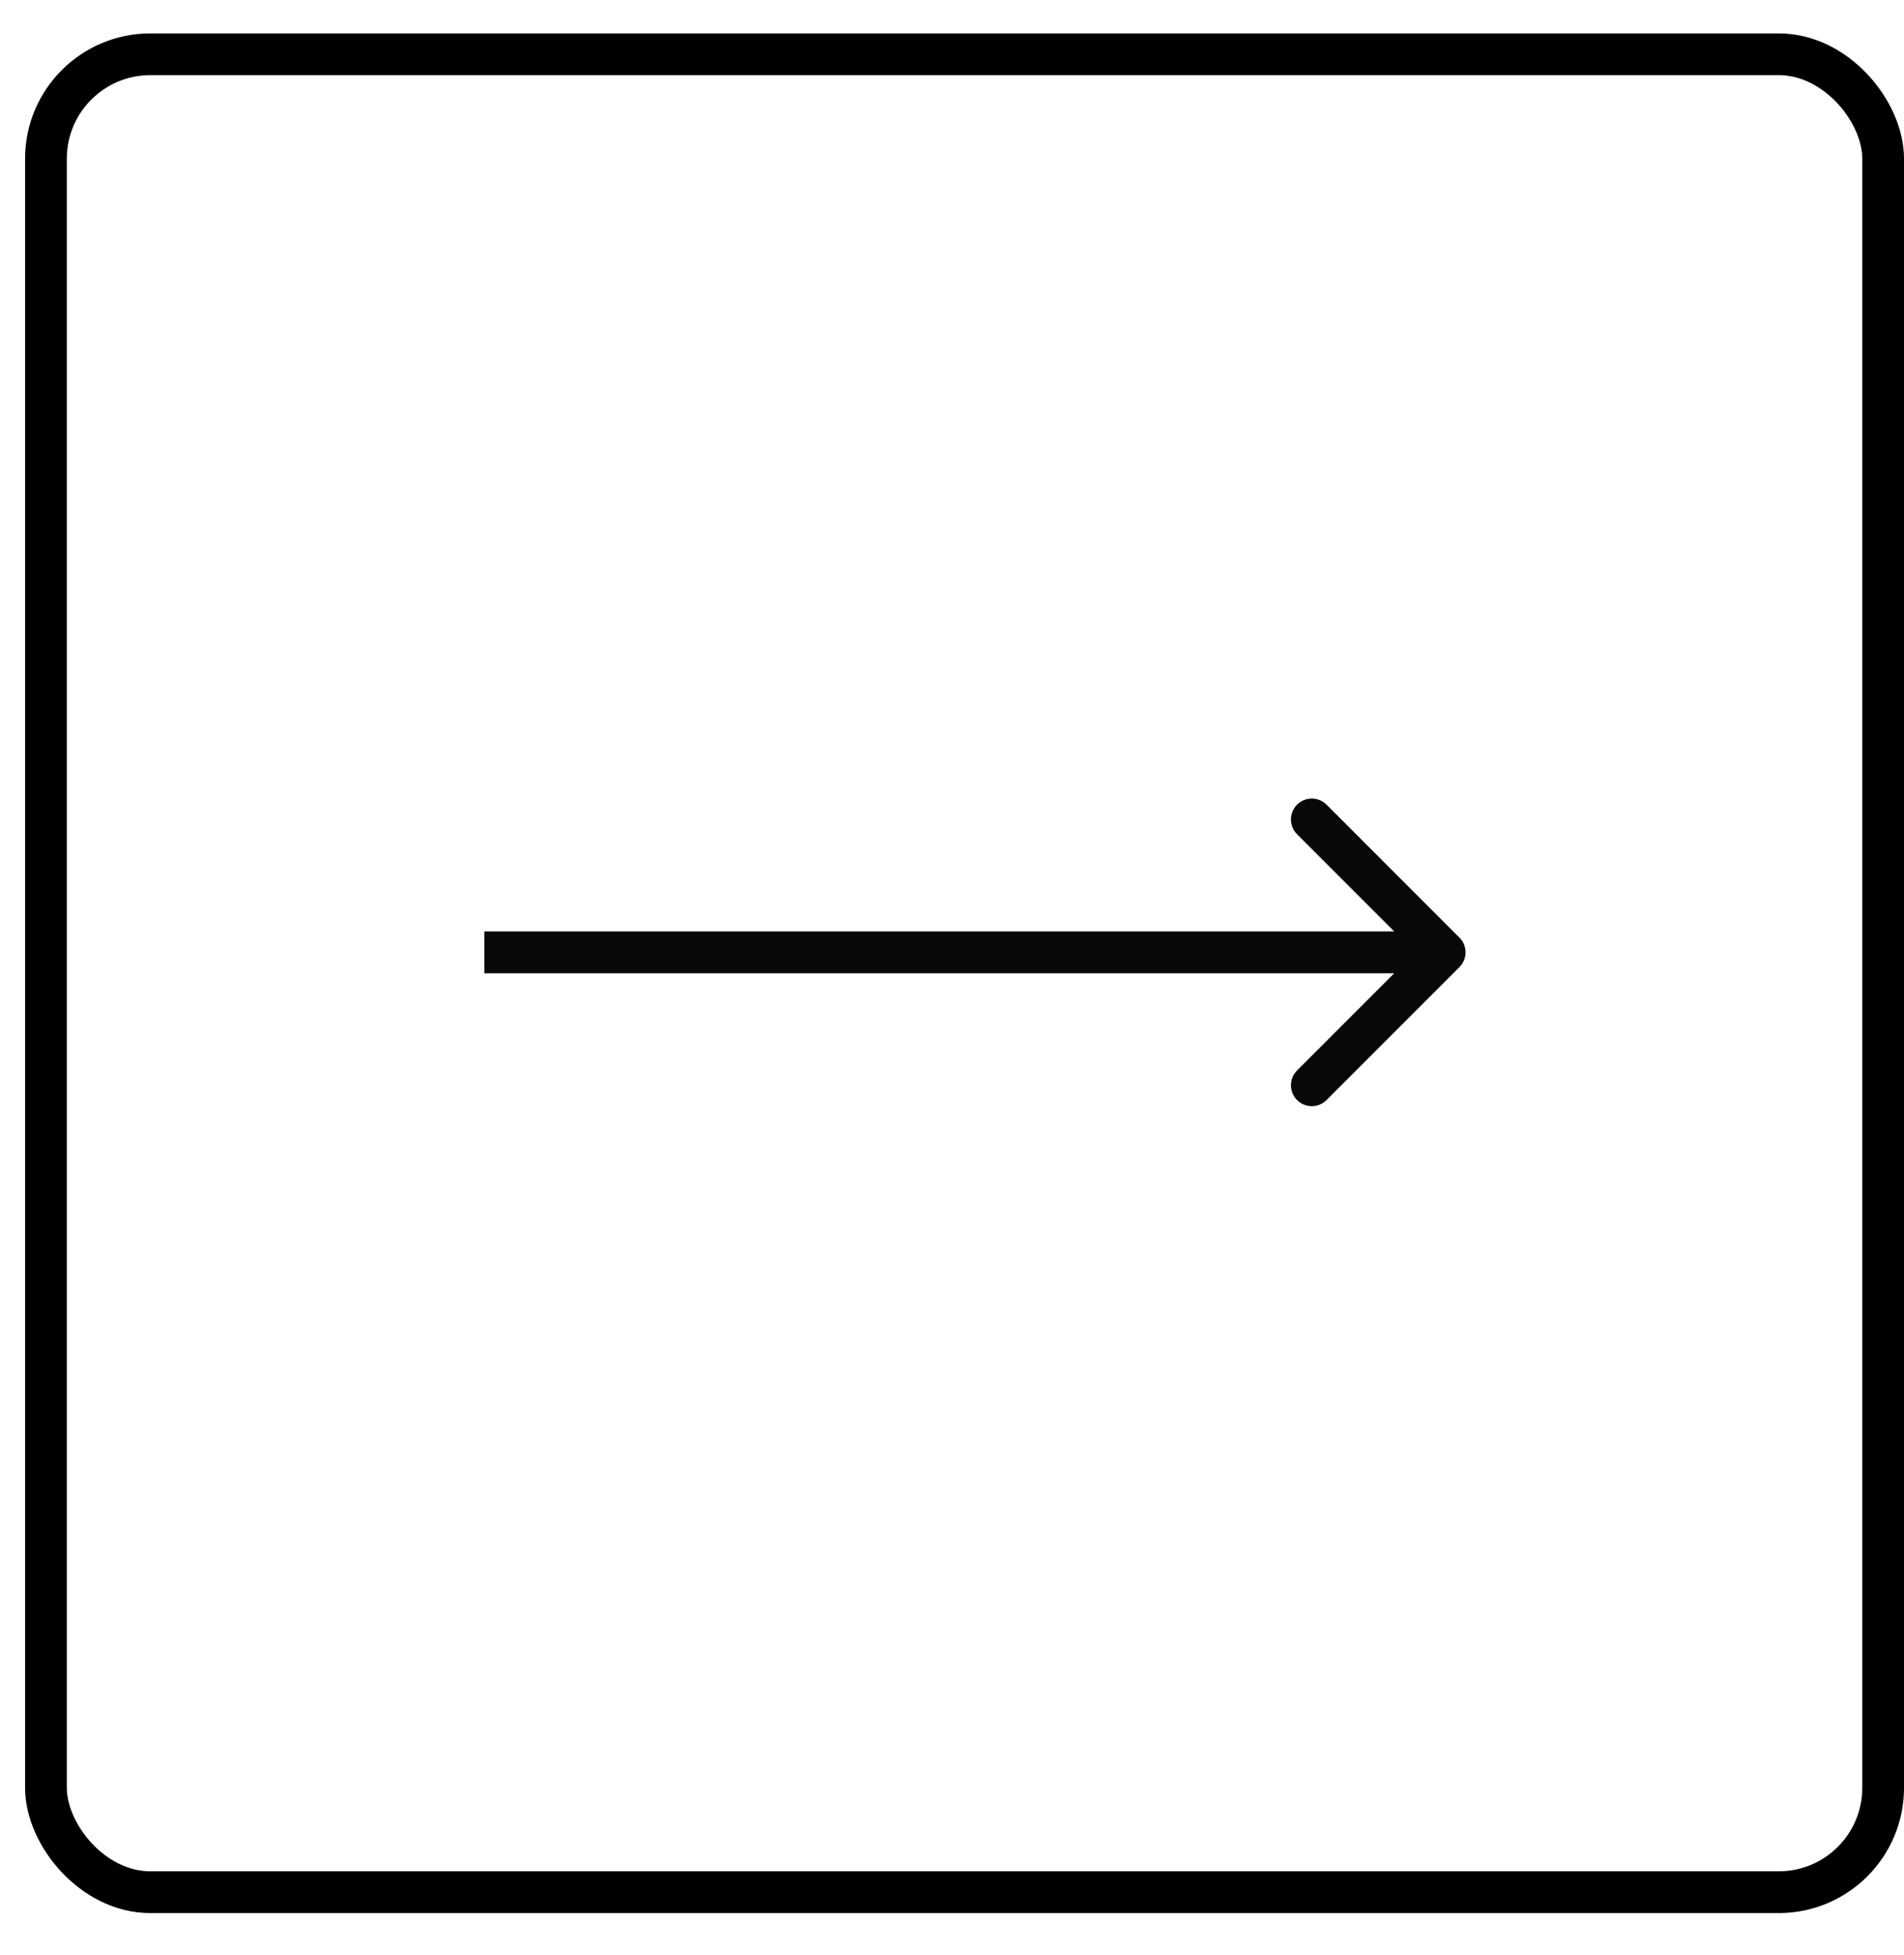
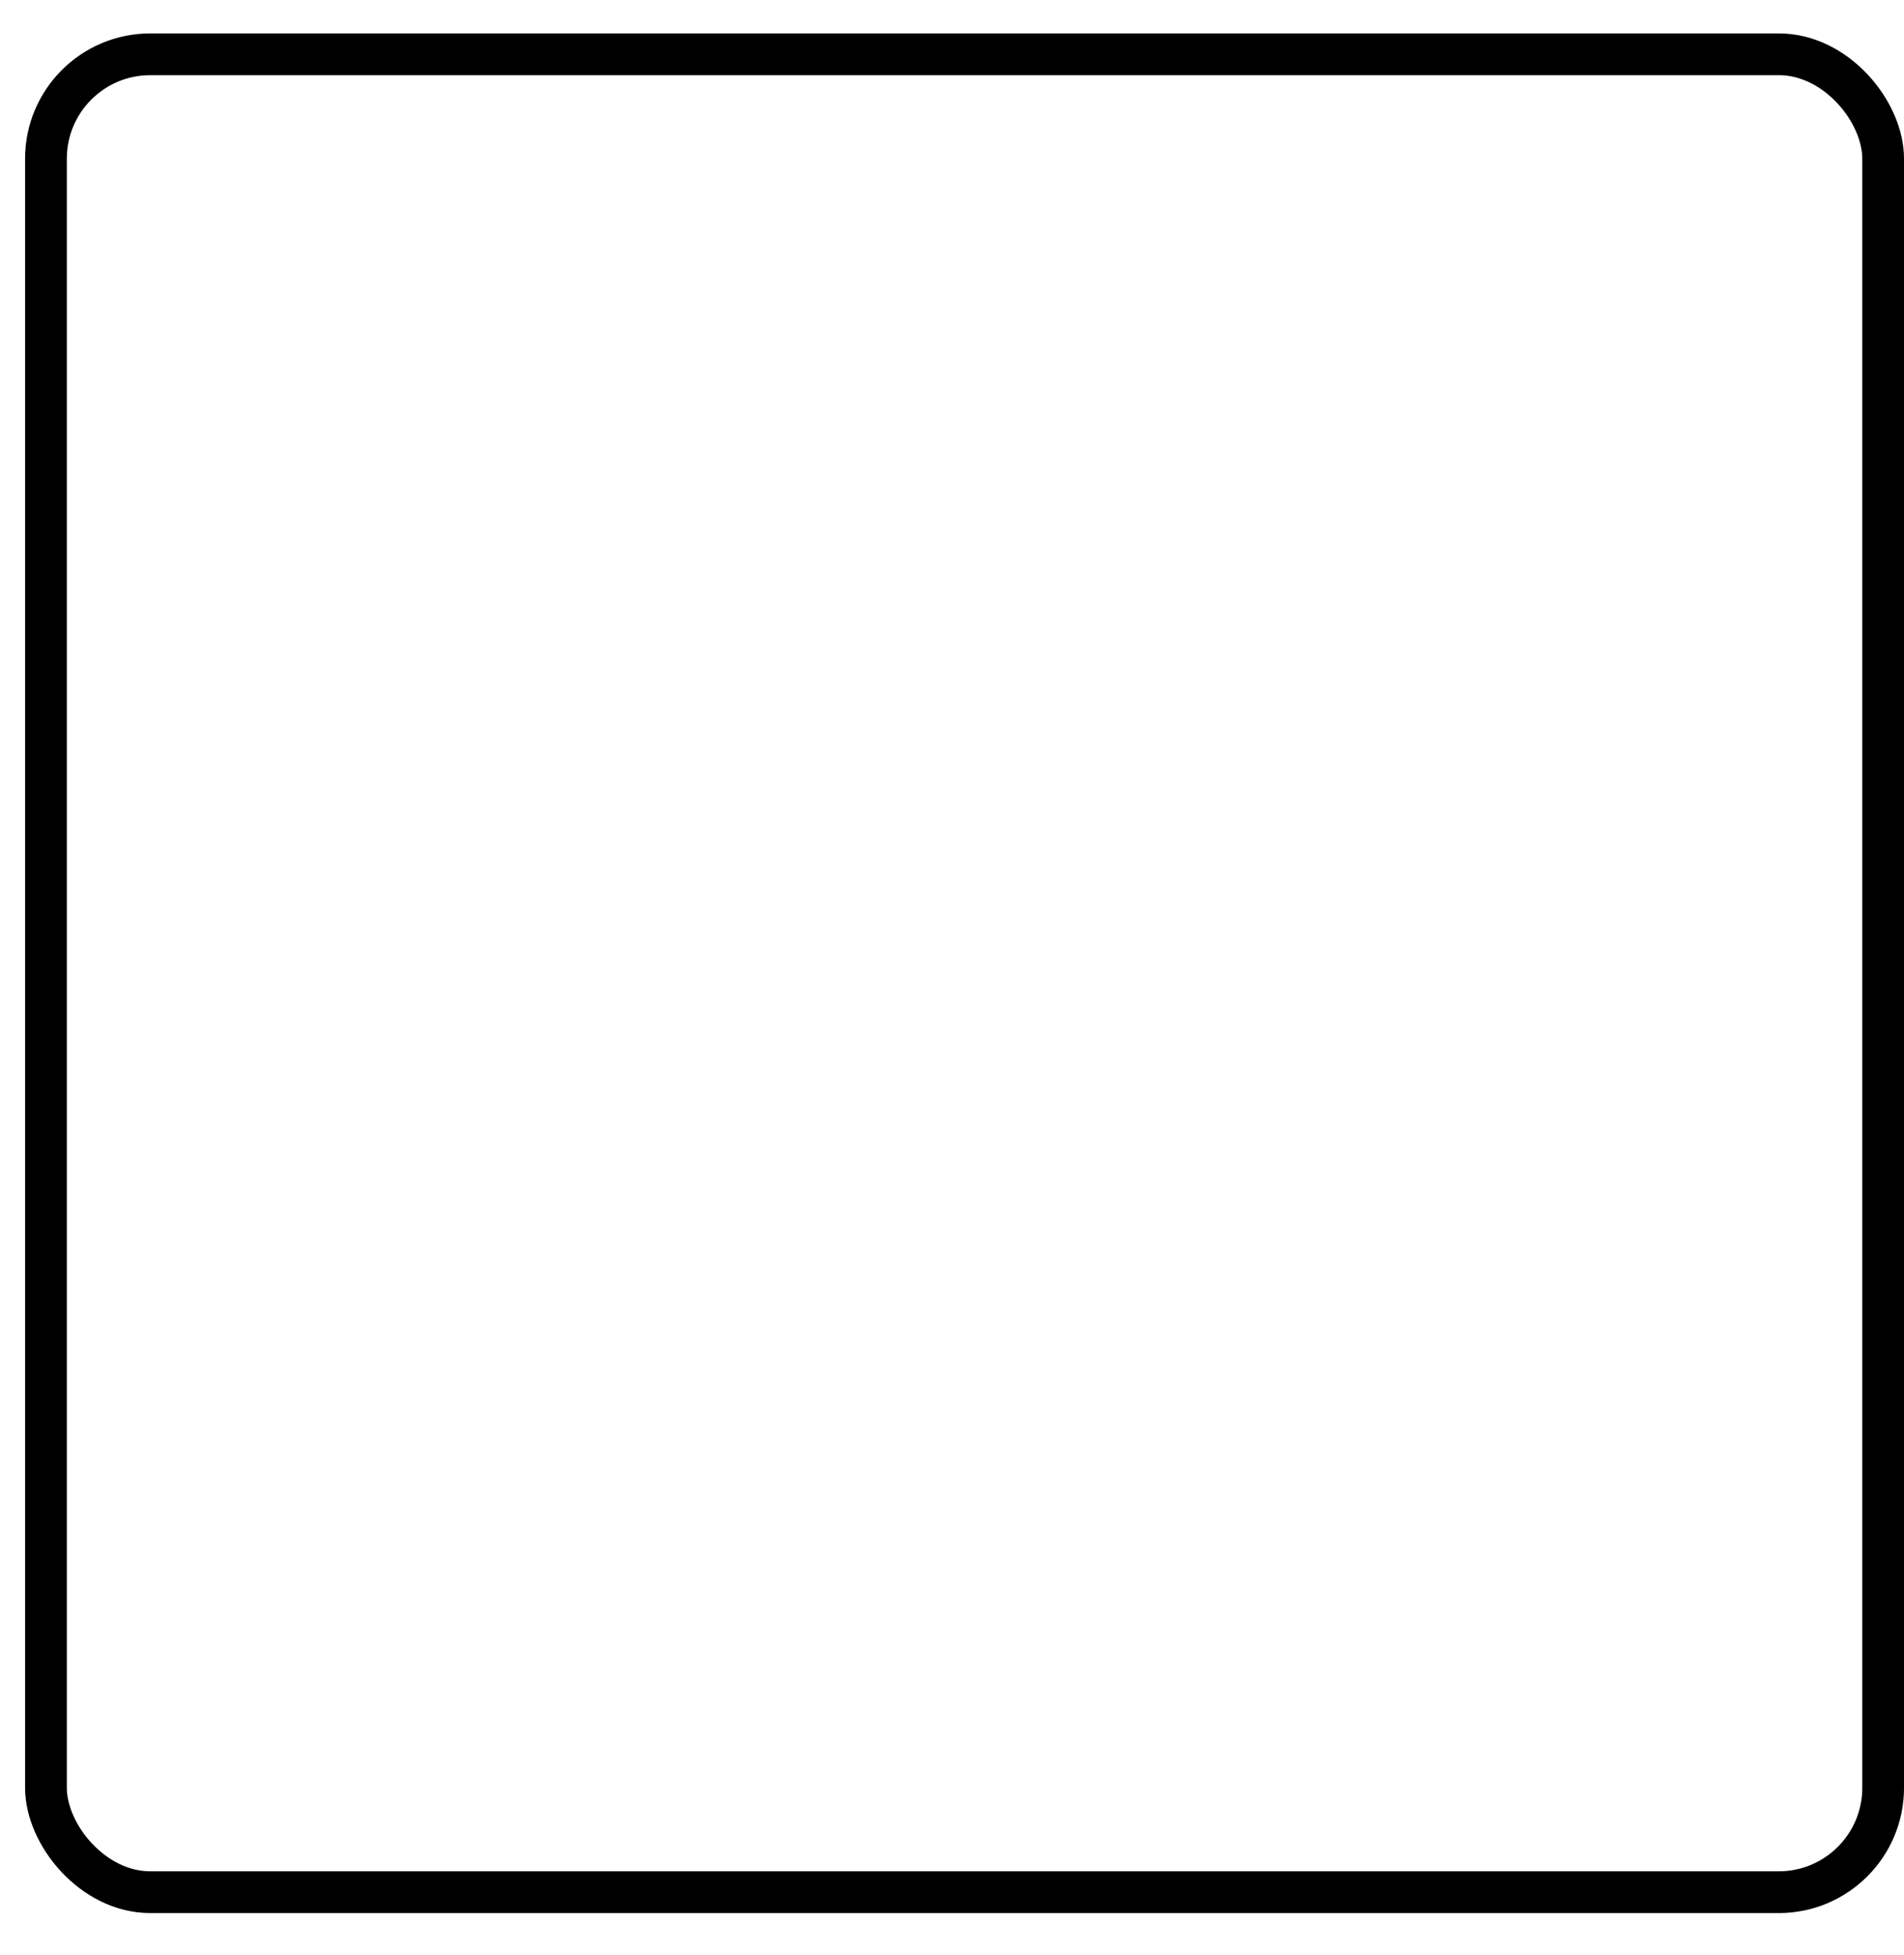
<svg xmlns="http://www.w3.org/2000/svg" width="38" height="39" viewBox="0 0 38 39" fill="none">
  <rect x="0.917" y="1.083" width="36.667" height="36.667" rx="2.083" stroke="black" stroke-width="0.833" />
-   <path d="M29.127 19.295C29.29 19.132 29.29 18.868 29.127 18.705L26.476 16.054C26.313 15.891 26.049 15.891 25.886 16.054C25.724 16.216 25.724 16.48 25.886 16.643L28.243 19L25.886 21.357C25.724 21.52 25.724 21.784 25.886 21.946C26.049 22.109 26.313 22.109 26.476 21.946L29.127 19.295ZM9.666 19V19.417H28.833V19V18.583H9.666V19Z" fill="#080808" />
</svg>